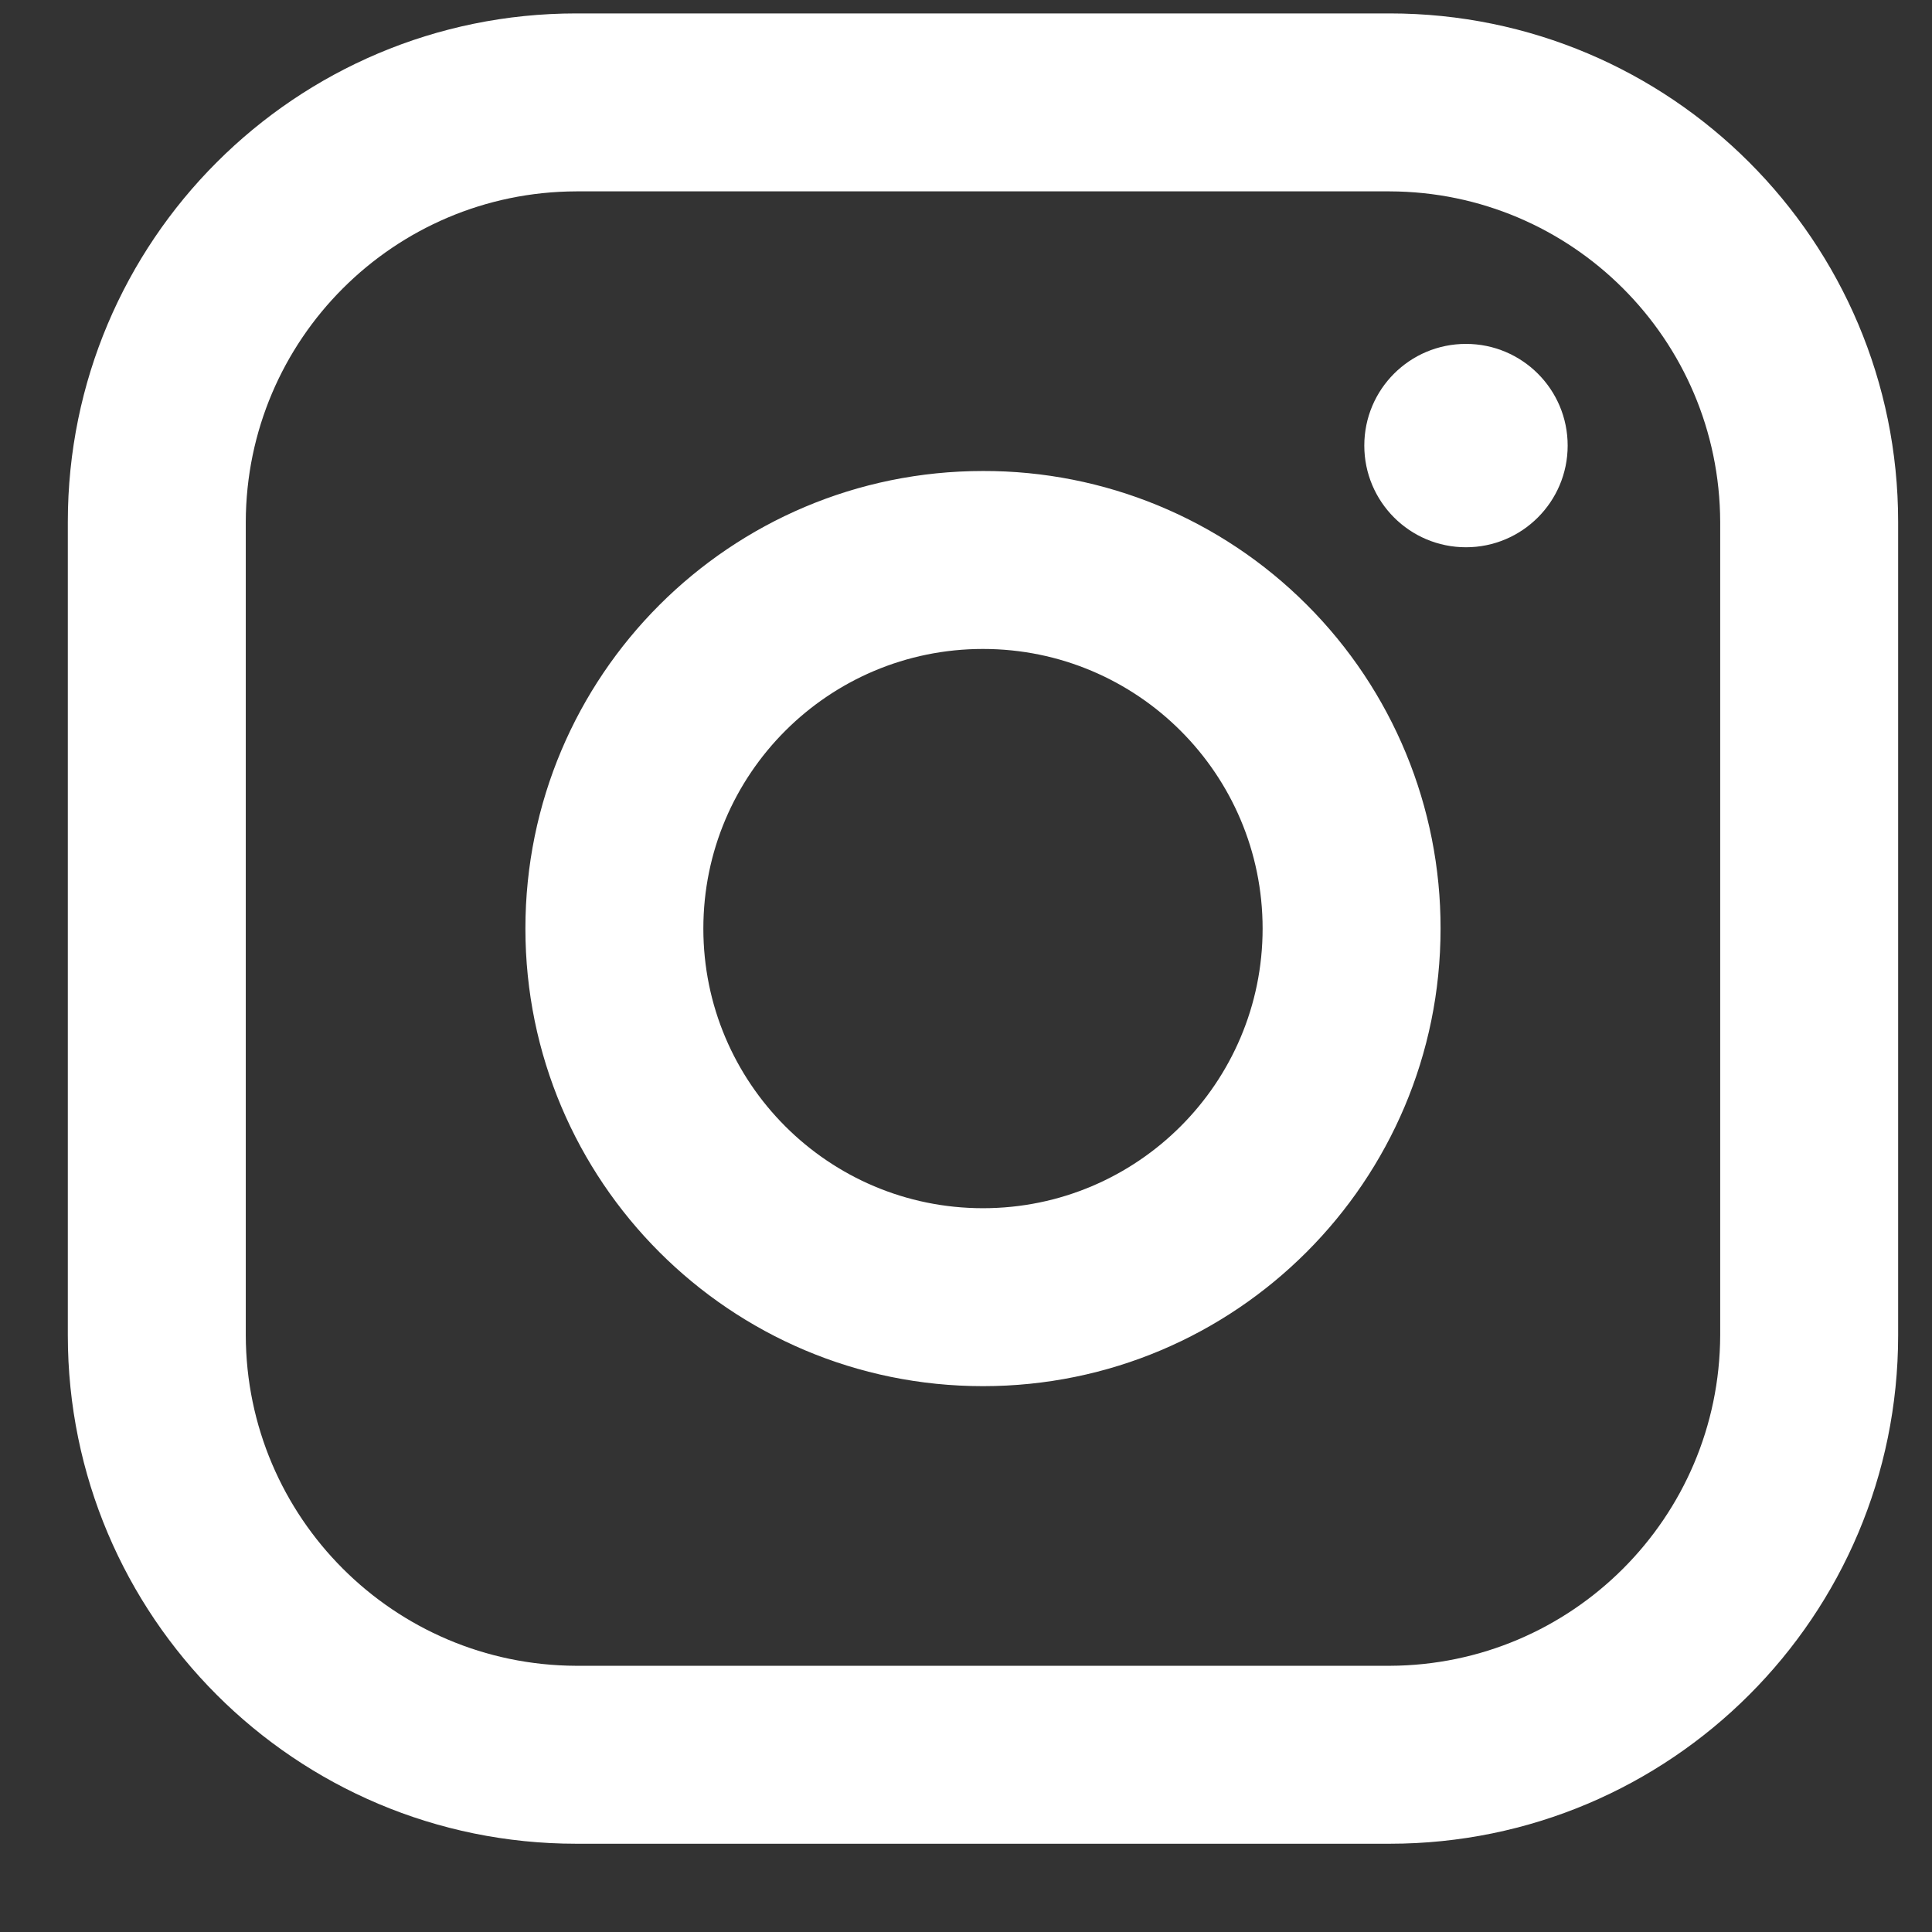
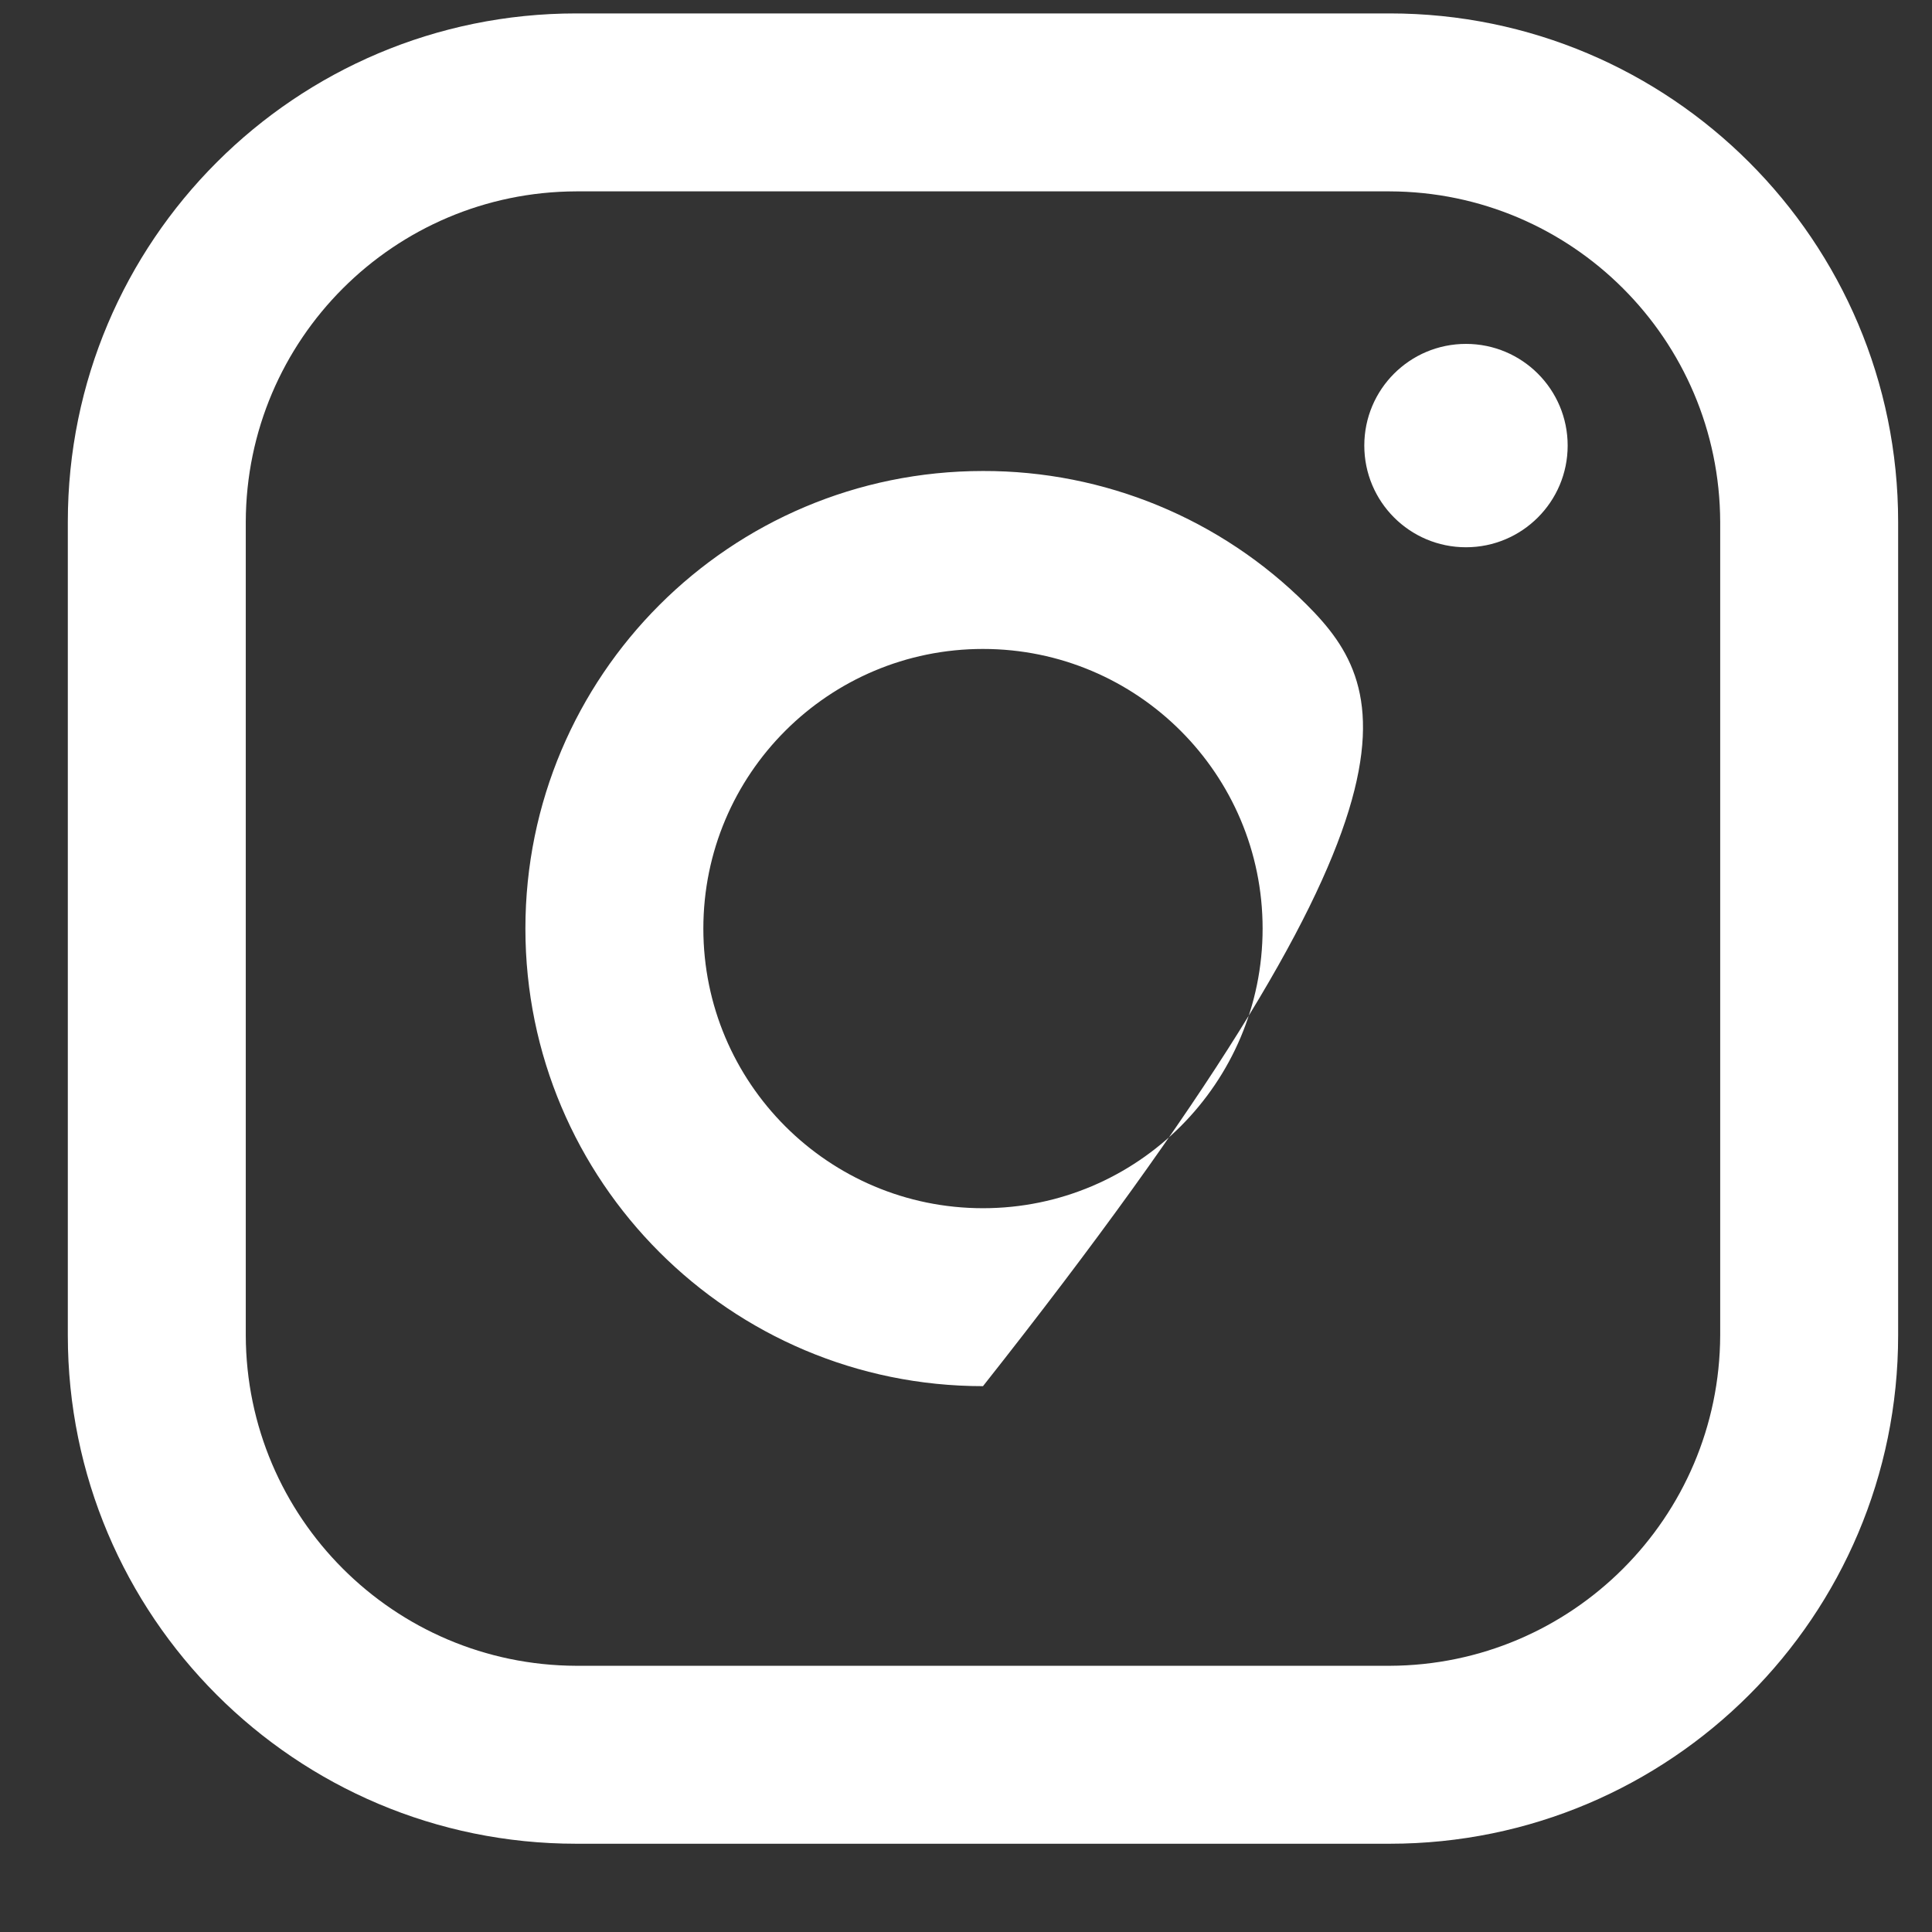
<svg xmlns="http://www.w3.org/2000/svg" width="19" height="19" viewBox="0 0 19 19" fill="none">
  <rect x="0" y="0" width="19" height="19" fill="#333333" stroke="none" />
-   <path fill-rule="evenodd" clip-rule="evenodd" d="M13.667 0.132H5.667C2.905 0.132 0.667 2.37 0.667 5.132V13.132C0.667 15.893 2.905 18.132 5.667 18.132H13.667C16.428 18.132 18.667 15.893 18.667 13.132V5.132C18.667 2.37 16.428 0.132 13.667 0.132ZM16.917 13.132C16.911 14.924 15.459 16.376 13.667 16.382H5.667C3.874 16.376 2.422 14.924 2.417 13.132V5.132C2.422 3.339 3.874 1.887 5.667 1.882H13.667C15.459 1.887 16.911 3.339 16.917 5.132V13.132ZM14.417 5.382C14.969 5.382 15.417 4.934 15.417 4.382C15.417 3.829 14.969 3.382 14.417 3.382C13.864 3.382 13.417 3.829 13.417 4.382C13.417 4.934 13.864 5.382 14.417 5.382ZM9.667 4.632C7.181 4.632 5.167 6.646 5.167 9.132C5.167 11.617 7.181 13.632 9.667 13.632C12.152 13.632 14.167 11.617 14.167 9.132C14.169 7.937 13.696 6.791 12.851 5.947C12.007 5.102 10.861 4.629 9.667 4.632ZM6.917 9.132C6.917 10.65 8.148 11.882 9.667 11.882C11.185 11.882 12.417 10.65 12.417 9.132C12.417 7.613 11.185 6.382 9.667 6.382C8.148 6.382 6.917 7.613 6.917 9.132Z" fill="white" />
+   <path fill-rule="evenodd" clip-rule="evenodd" d="M13.667 0.132H5.667C2.905 0.132 0.667 2.37 0.667 5.132V13.132C0.667 15.893 2.905 18.132 5.667 18.132H13.667C16.428 18.132 18.667 15.893 18.667 13.132V5.132C18.667 2.37 16.428 0.132 13.667 0.132ZM16.917 13.132C16.911 14.924 15.459 16.376 13.667 16.382H5.667C3.874 16.376 2.422 14.924 2.417 13.132V5.132C2.422 3.339 3.874 1.887 5.667 1.882H13.667C15.459 1.887 16.911 3.339 16.917 5.132V13.132ZM14.417 5.382C14.969 5.382 15.417 4.934 15.417 4.382C15.417 3.829 14.969 3.382 14.417 3.382C13.864 3.382 13.417 3.829 13.417 4.382C13.417 4.934 13.864 5.382 14.417 5.382ZM9.667 4.632C7.181 4.632 5.167 6.646 5.167 9.132C5.167 11.617 7.181 13.632 9.667 13.632C14.169 7.937 13.696 6.791 12.851 5.947C12.007 5.102 10.861 4.629 9.667 4.632ZM6.917 9.132C6.917 10.65 8.148 11.882 9.667 11.882C11.185 11.882 12.417 10.65 12.417 9.132C12.417 7.613 11.185 6.382 9.667 6.382C8.148 6.382 6.917 7.613 6.917 9.132Z" fill="white" />
</svg>